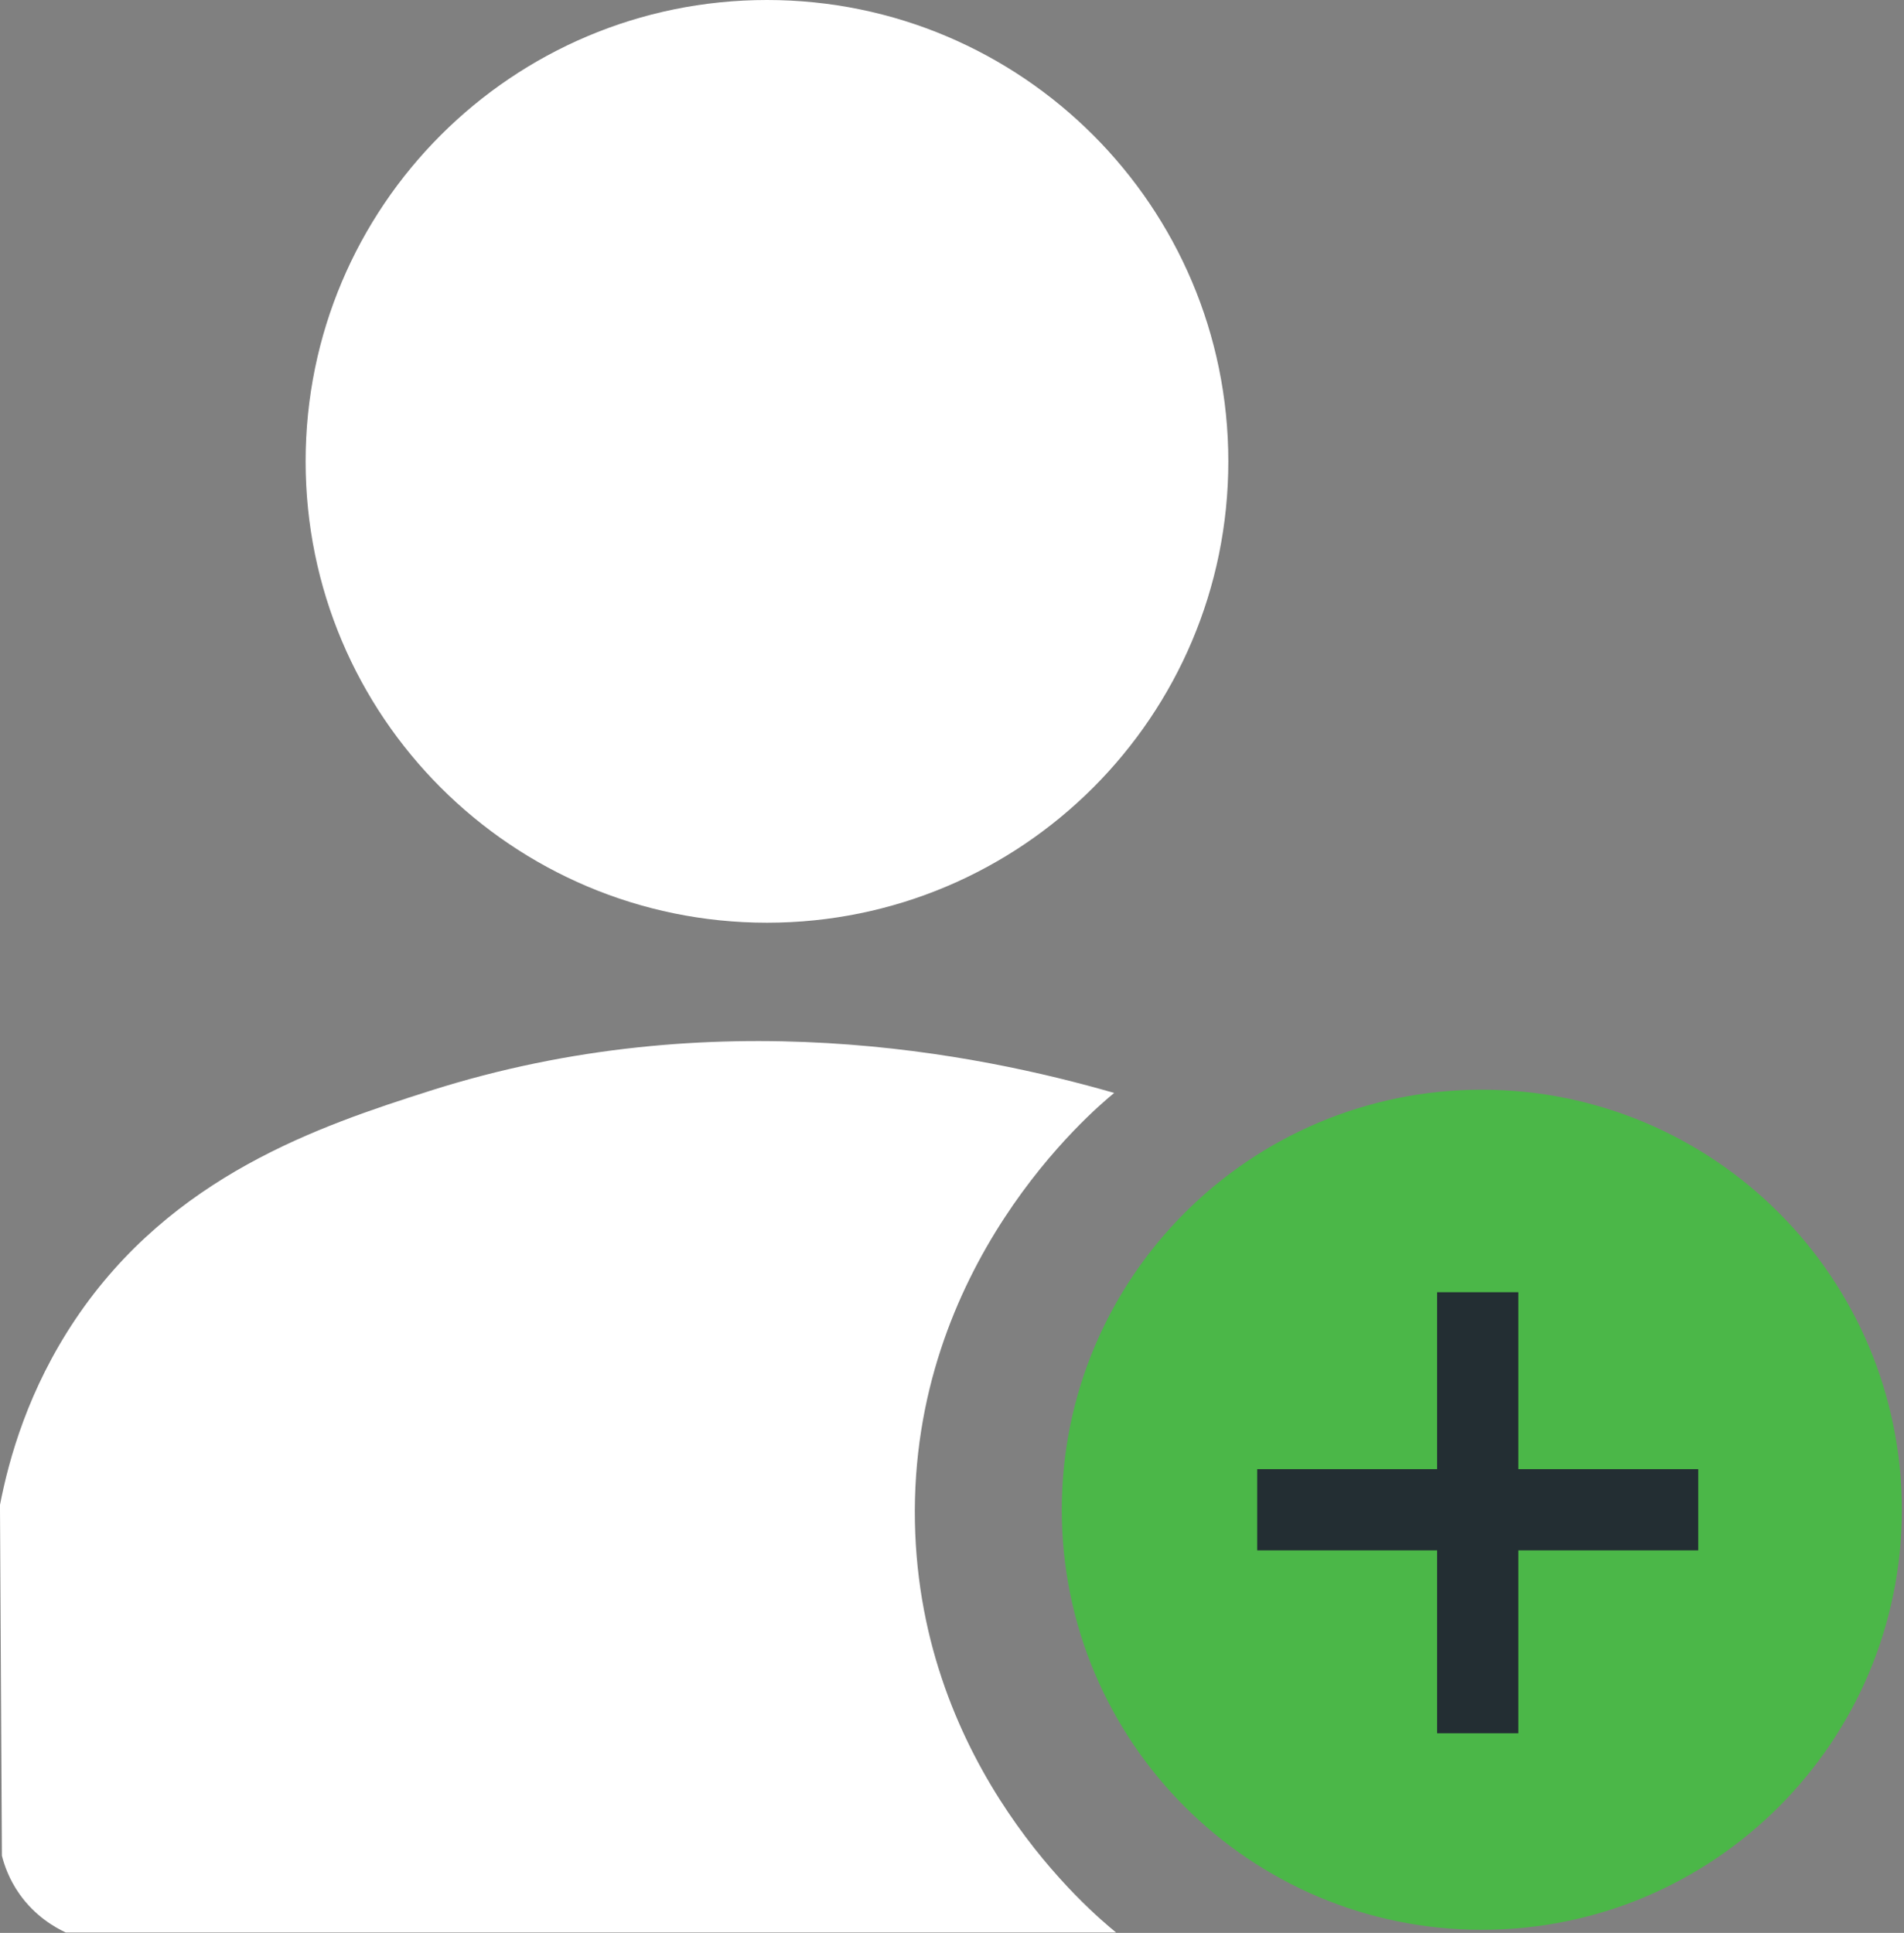
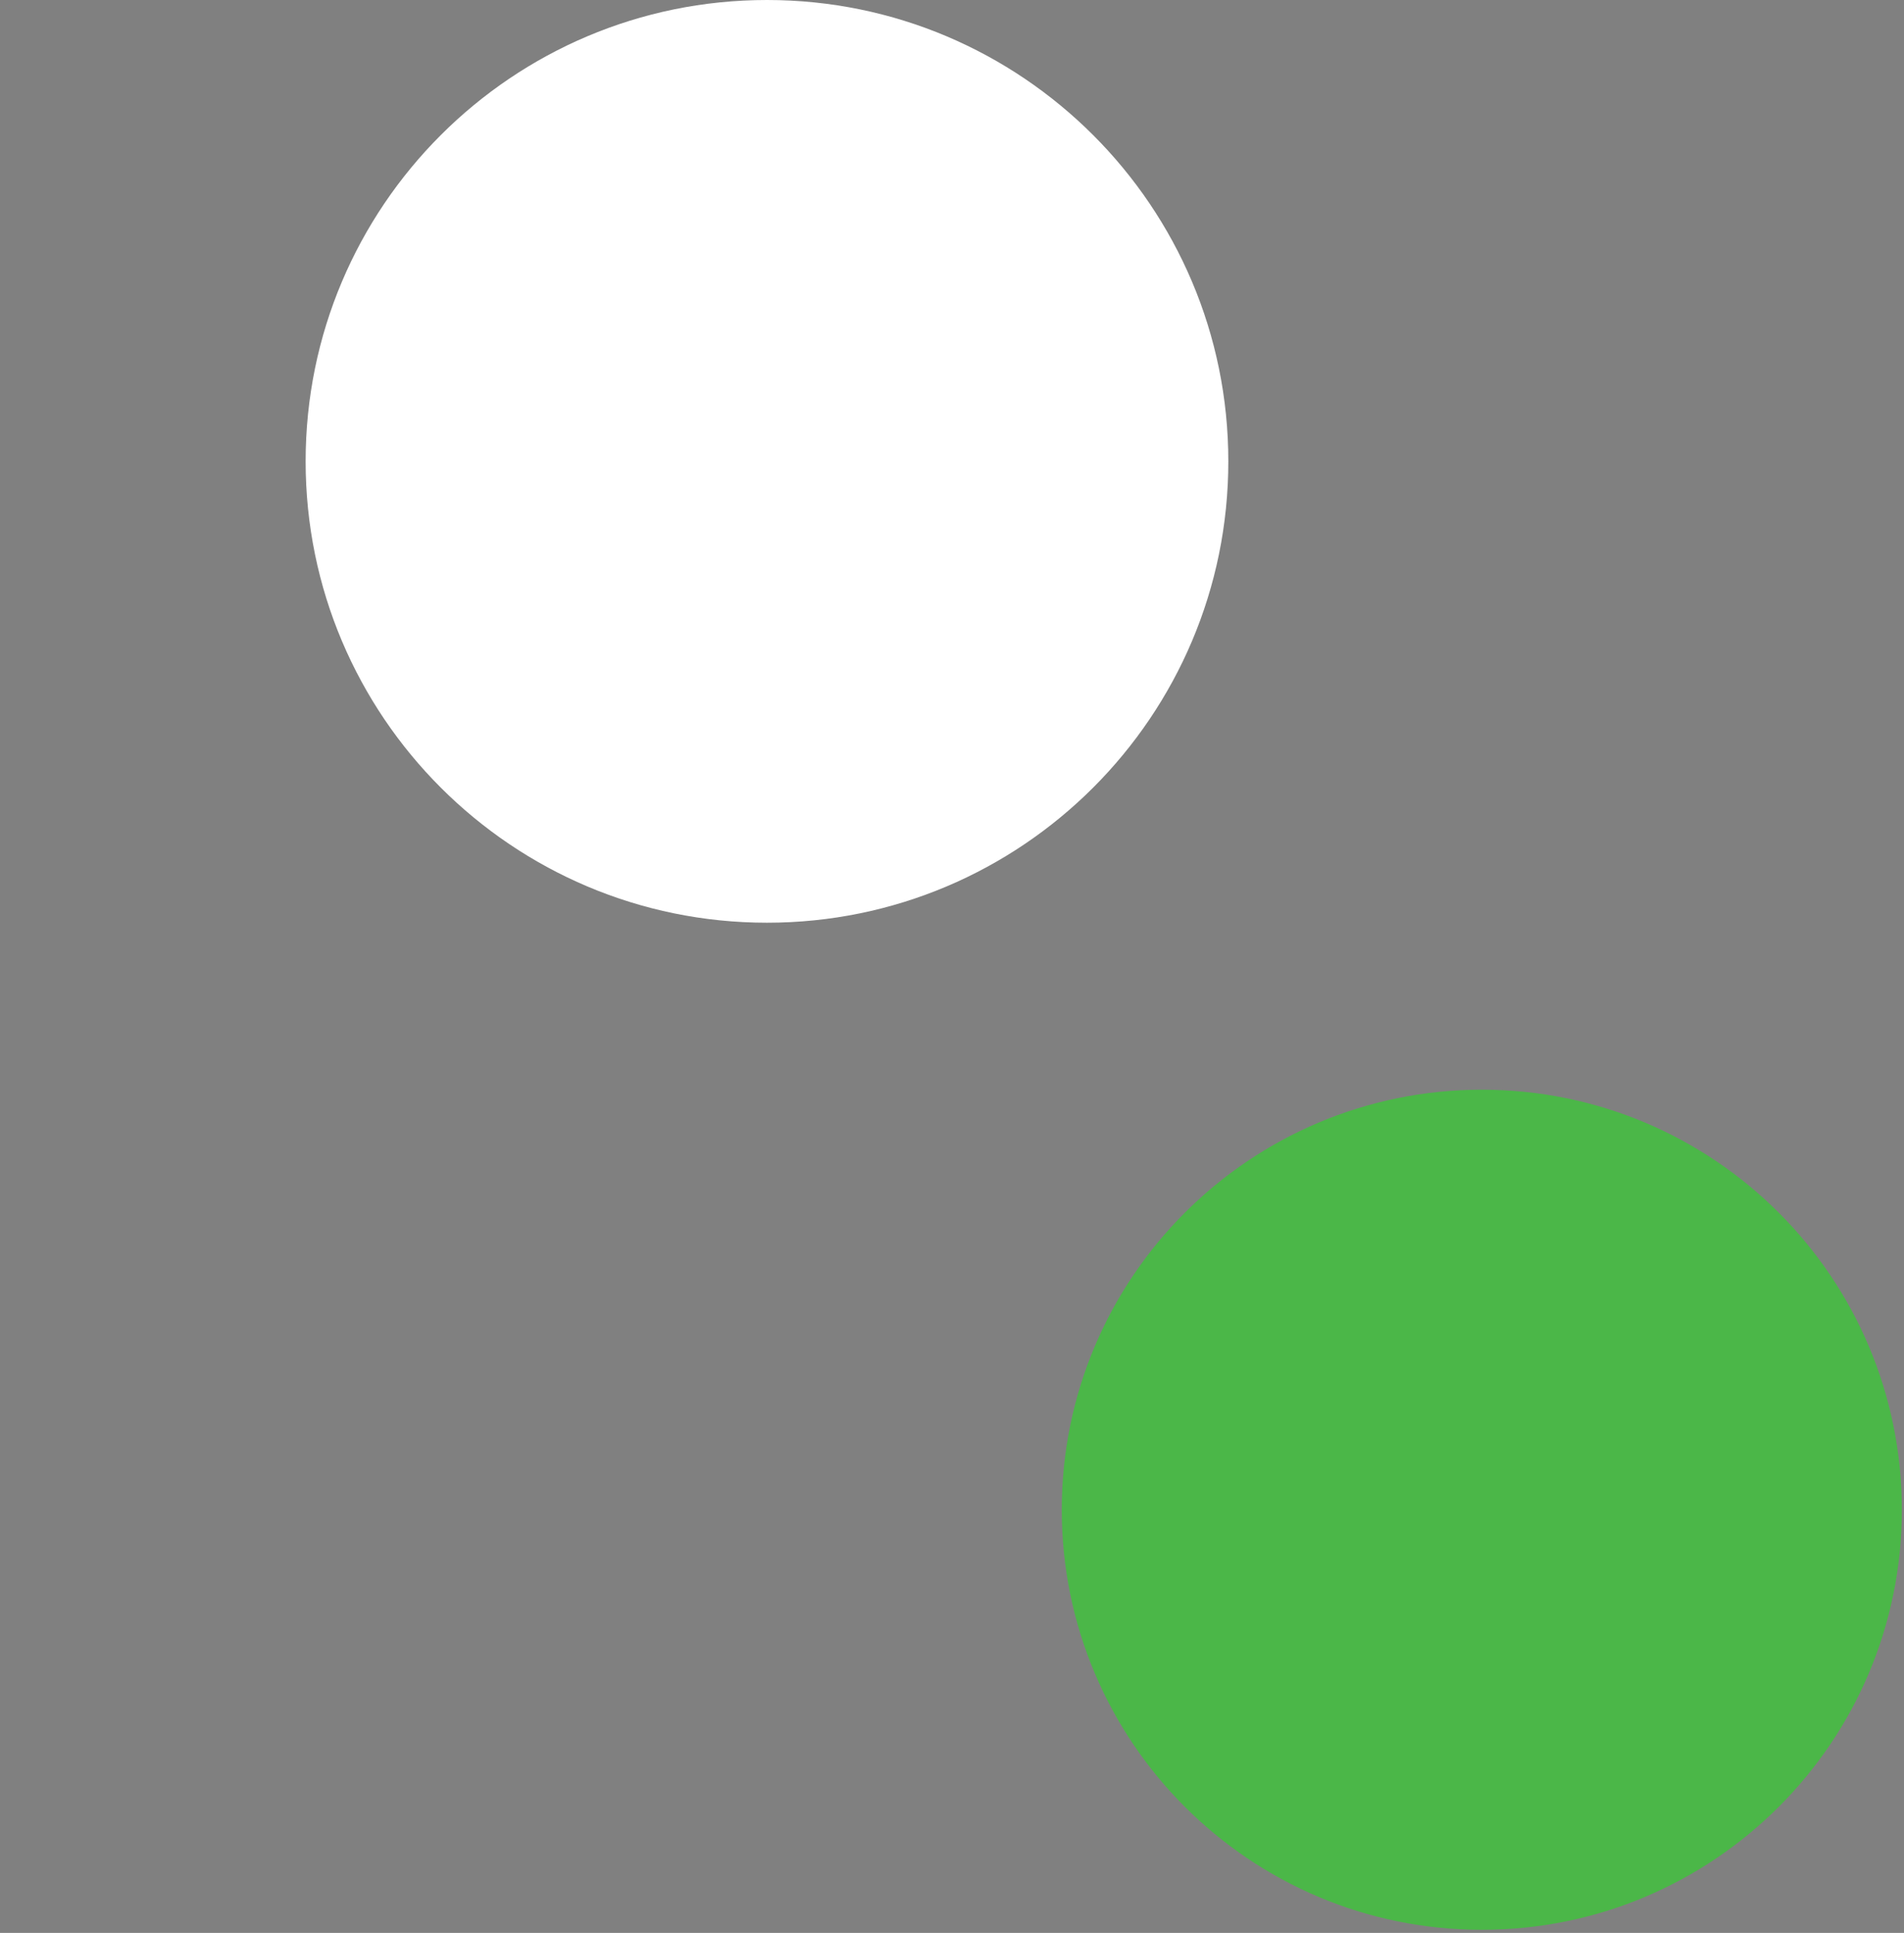
<svg xmlns="http://www.w3.org/2000/svg" width="100%" height="100%" viewBox="0 0 330 335" version="1.1" xml:space="preserve" style="fill-rule:evenodd;clip-rule:evenodd;stroke-linejoin:round;stroke-miterlimit:2;">
  <rect x="0" y="0" width="330" height="335" fill="#808080" stroke="none" />
  <g transform="matrix(1,0,0,1,-845.463,-389.827)">
    <g transform="matrix(0,-1,-1,0,978.394,389.827)">
      <path d="M-79.96,-79.96C-124.121,-79.96 -159.92,-44.16 -159.92,0C-159.92,44.161 -124.121,79.96 -79.96,79.96C-35.8,79.96 0,44.161 0,0C0,-44.16 -35.8,-79.96 -79.96,-79.96" style="fill:white;fill-rule:nonzero;" />
    </g>
    <g transform="matrix(1,0,0,1,1038.57,708.648)">
-       <path d="M0,-129.398C-3.911,-126.199 -35.393,-99.525 -34.532,-54.969C-33.709,-12.319 -3.908,12.67 0.335,16.106L-181.712,16.106C-183.501,15.271 -186.998,13.333 -189.759,9.401C-191.515,6.899 -192.354,4.473 -192.776,2.807L-193.111,-57.987C-191.546,-66.105 -188.16,-78.084 -180.036,-90.172C-163.282,-115.102 -137.688,-123.669 -118.683,-129.733C-69.257,-145.504 -23.636,-136.211 0,-129.398" style="fill:white;fill-rule:nonzero;" />
-     </g>
+       </g>
    <g transform="matrix(-1,0,0,1,1102.28,724.289)">
      <path d="M-0.018,-145.602C40.196,-145.602 72.792,-113.006 72.792,-72.792C72.792,-32.597 40.196,0 -0.018,0C-40.213,0 -72.81,-32.597 -72.81,-72.792C-72.81,-113.006 -40.213,-145.602 -0.018,-145.602" style="fill:rgb(75,183,72);fill-rule:nonzero;" />
    </g>
    <g transform="matrix(1,0,0,1,1139.8,659.561)">
-       <path d="M0,-15.109L0,-1.037L-31.185,-1.037L-31.185,30.665L-45.256,30.665L-45.256,-1.037L-76.44,-1.037L-76.44,-15.109L-45.256,-15.109L-45.256,-45.774L-31.185,-45.774L-31.185,-15.109L0,-15.109Z" style="fill:rgb(35,46,51);fill-rule:nonzero;" />
-     </g>
+       </g>
  </g>
</svg>